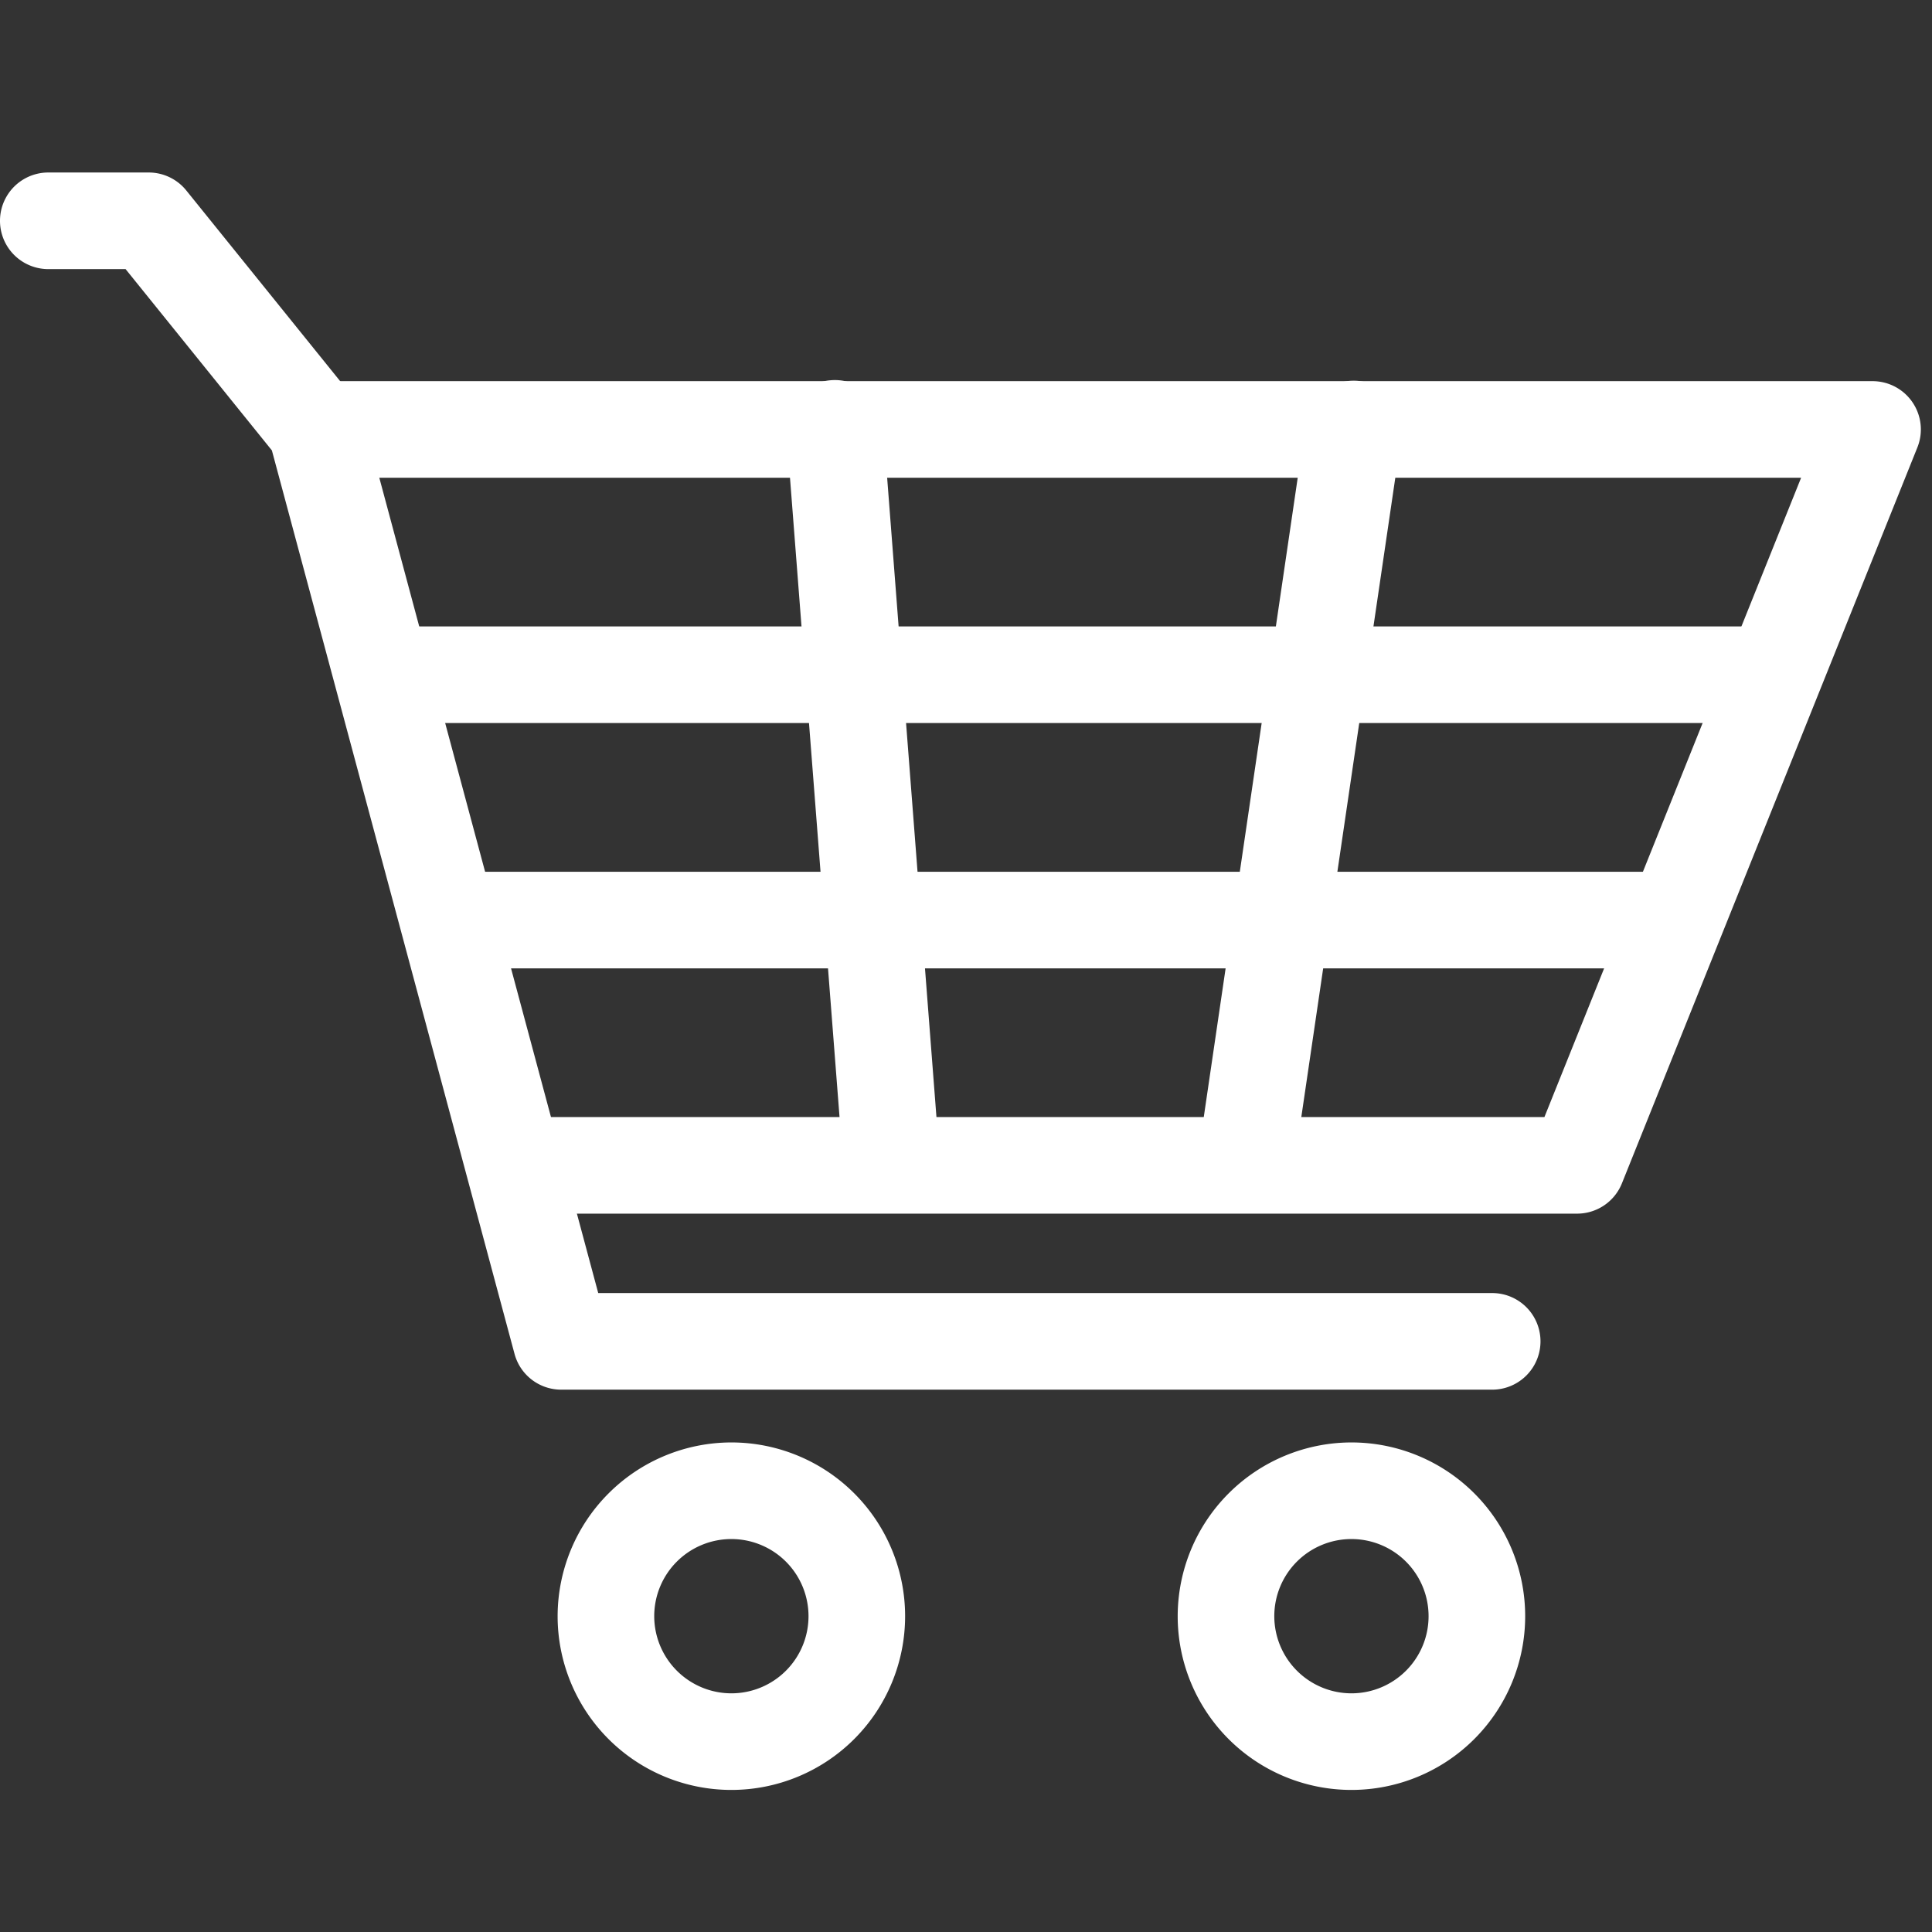
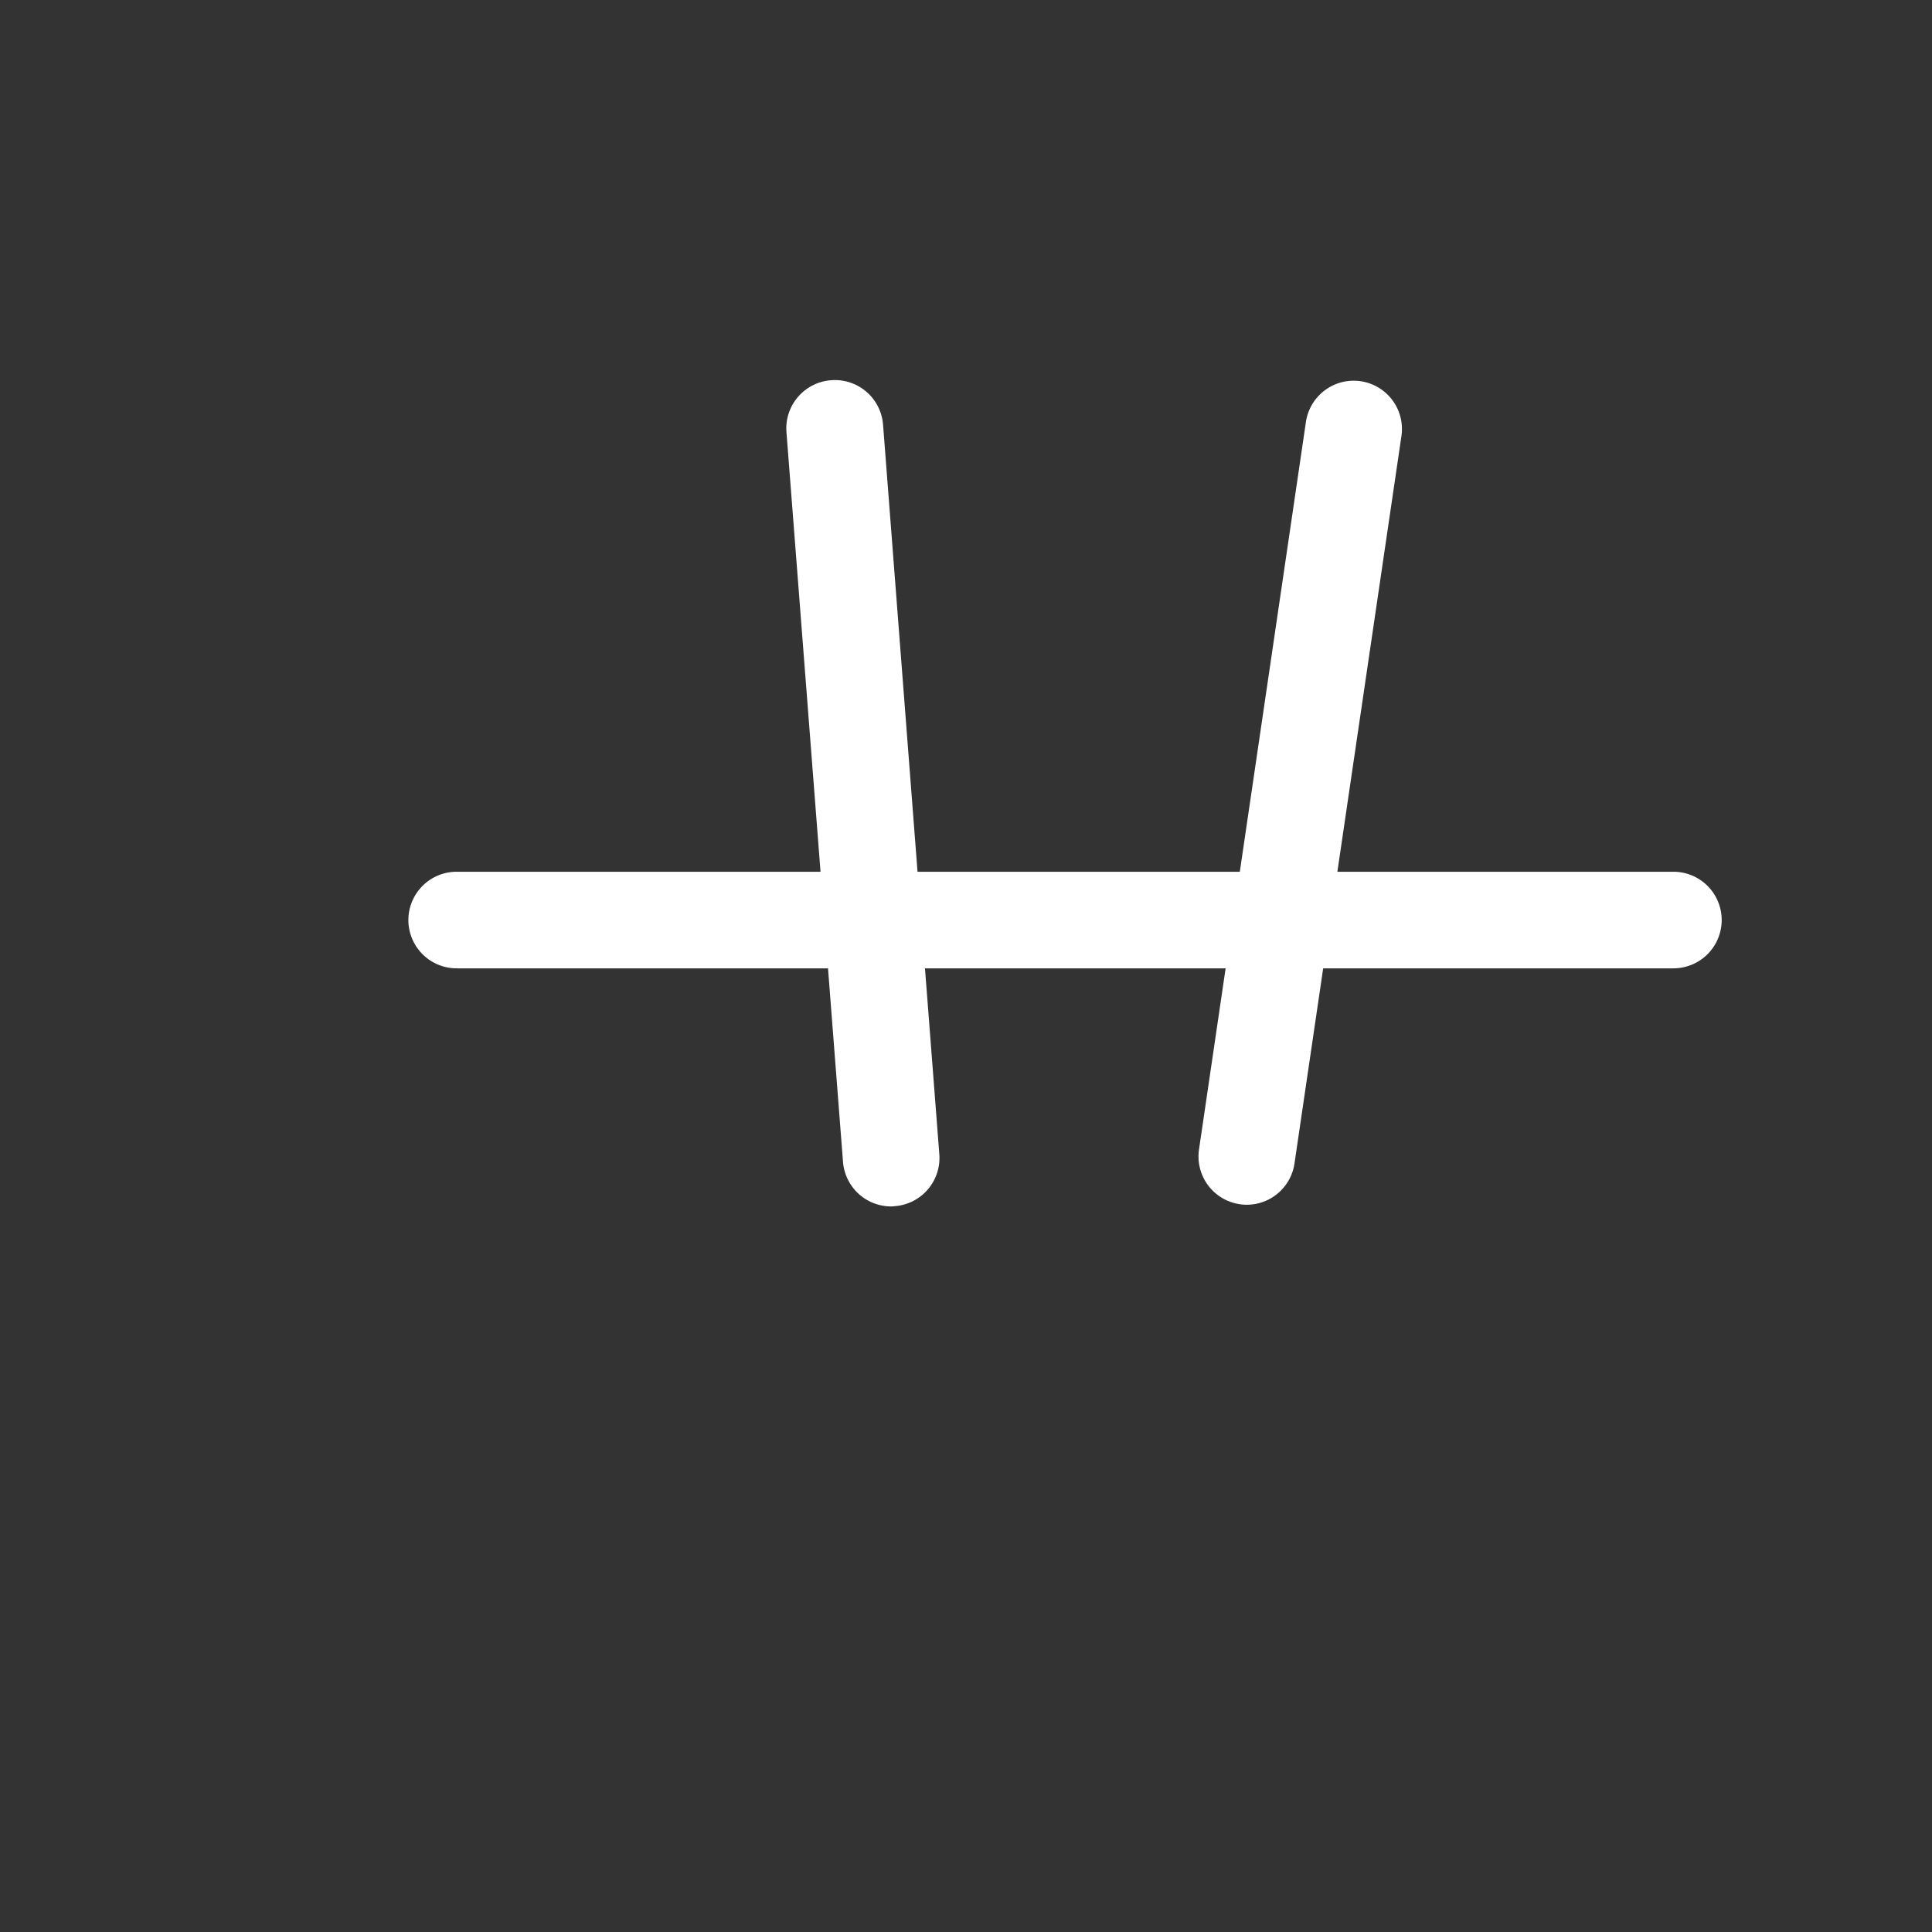
<svg xmlns="http://www.w3.org/2000/svg" width="56" height="56" viewBox="0 0 56 56">
  <rect x="0" y="0" width="56" height="56" fill="#333333" stroke="none" />
  <defs>
    <clipPath id="a">
-       <rect width="55.677" height="46.882" transform="translate(0 0)" fill="none" />
-     </clipPath>
+       </clipPath>
  </defs>
  <g transform="translate(-105 -26)">
    <path d="M28,0A28,28,0,1,1,0,28,28,28,0,0,1,28,0Z" transform="translate(105 26)" fill="#dbdbdb" opacity="0" />
    <g transform="translate(105 31)">
      <g clip-path="url(#a)">
        <path d="M43.252,35.28H16.266a1.4,1.4,0,0,1-1.352-1.037L7.881,8.056,3.64,2.8H1.4A1.4,1.4,0,0,1,1.4,0H4.309A1.4,1.4,0,0,1,5.4.521l4.847,6.007a1.4,1.4,0,0,1,.263.516L17.34,32.48H43.252a1.4,1.4,0,0,1,0,2.8Z" fill="#fff" />
        <path d="M45.712,30.178H15.038a1.4,1.4,0,0,1,0-2.8H44.766l7.44-18.53H9.192a1.4,1.4,0,1,1,0-2.8H54.276a1.4,1.4,0,0,1,1.3,1.922L47.012,29.3A1.4,1.4,0,0,1,45.712,30.178Z" fill="#fff" />
      </g>
      <path d="M1.633,22.548A1.4,1.4,0,0,1,.239,21.256L-1.4.108A1.4,1.4,0,0,1-.108-1.4,1.4,1.4,0,0,1,1.4-.108L3.031,21.04a1.4,1.4,0,0,1-1.288,1.5Q1.688,22.548,1.633,22.548Z" transform="translate(24.196 7.421)" fill="#fff" />
      <path d="M0,22.485A1.411,1.411,0,0,1-.2,22.47a1.4,1.4,0,0,1-1.181-1.589L1.717-.2A1.4,1.4,0,0,1,3.306-1.385,1.4,1.4,0,0,1,4.487.2l-3.1,21.085A1.4,1.4,0,0,1,0,22.485Z" transform="translate(36.135 7.435)" fill="#fff" />
      <g clip-path="url(#a)">
-         <path d="M39.873,1.4H0A1.4,1.4,0,0,1-1.4,0,1.4,1.4,0,0,1,0-1.4H39.873a1.4,1.4,0,0,1,1.4,1.4A1.4,1.4,0,0,1,39.873,1.4Z" transform="translate(11.418 14.558)" fill="#fff" />
-       </g>
+         </g>
      <path d="M35.267,1.4H0A1.4,1.4,0,0,1-1.4,0,1.4,1.4,0,0,1,0-1.4H35.267a1.4,1.4,0,0,1,1.4,1.4A1.4,1.4,0,0,1,35.267,1.4Z" transform="translate(13.237 21.668)" fill="#fff" />
      <g clip-path="url(#a)">
-         <path d="M3.636-1.4A5.036,5.036,0,1,1-1.4,3.636,5.042,5.042,0,0,1,3.636-1.4Zm0,7.272A2.236,2.236,0,1,0,1.4,3.636,2.239,2.239,0,0,0,3.636,5.872Z" transform="translate(17.563 38.21)" fill="#fff" />
        <path d="M3.636-1.4A5.036,5.036,0,1,1-1.4,3.636,5.042,5.042,0,0,1,3.636-1.4Zm0,7.272A2.236,2.236,0,1,0,1.4,3.636,2.239,2.239,0,0,0,3.636,5.872Z" transform="translate(35.536 38.21)" fill="#fff" />
      </g>
    </g>
  </g>
</svg>